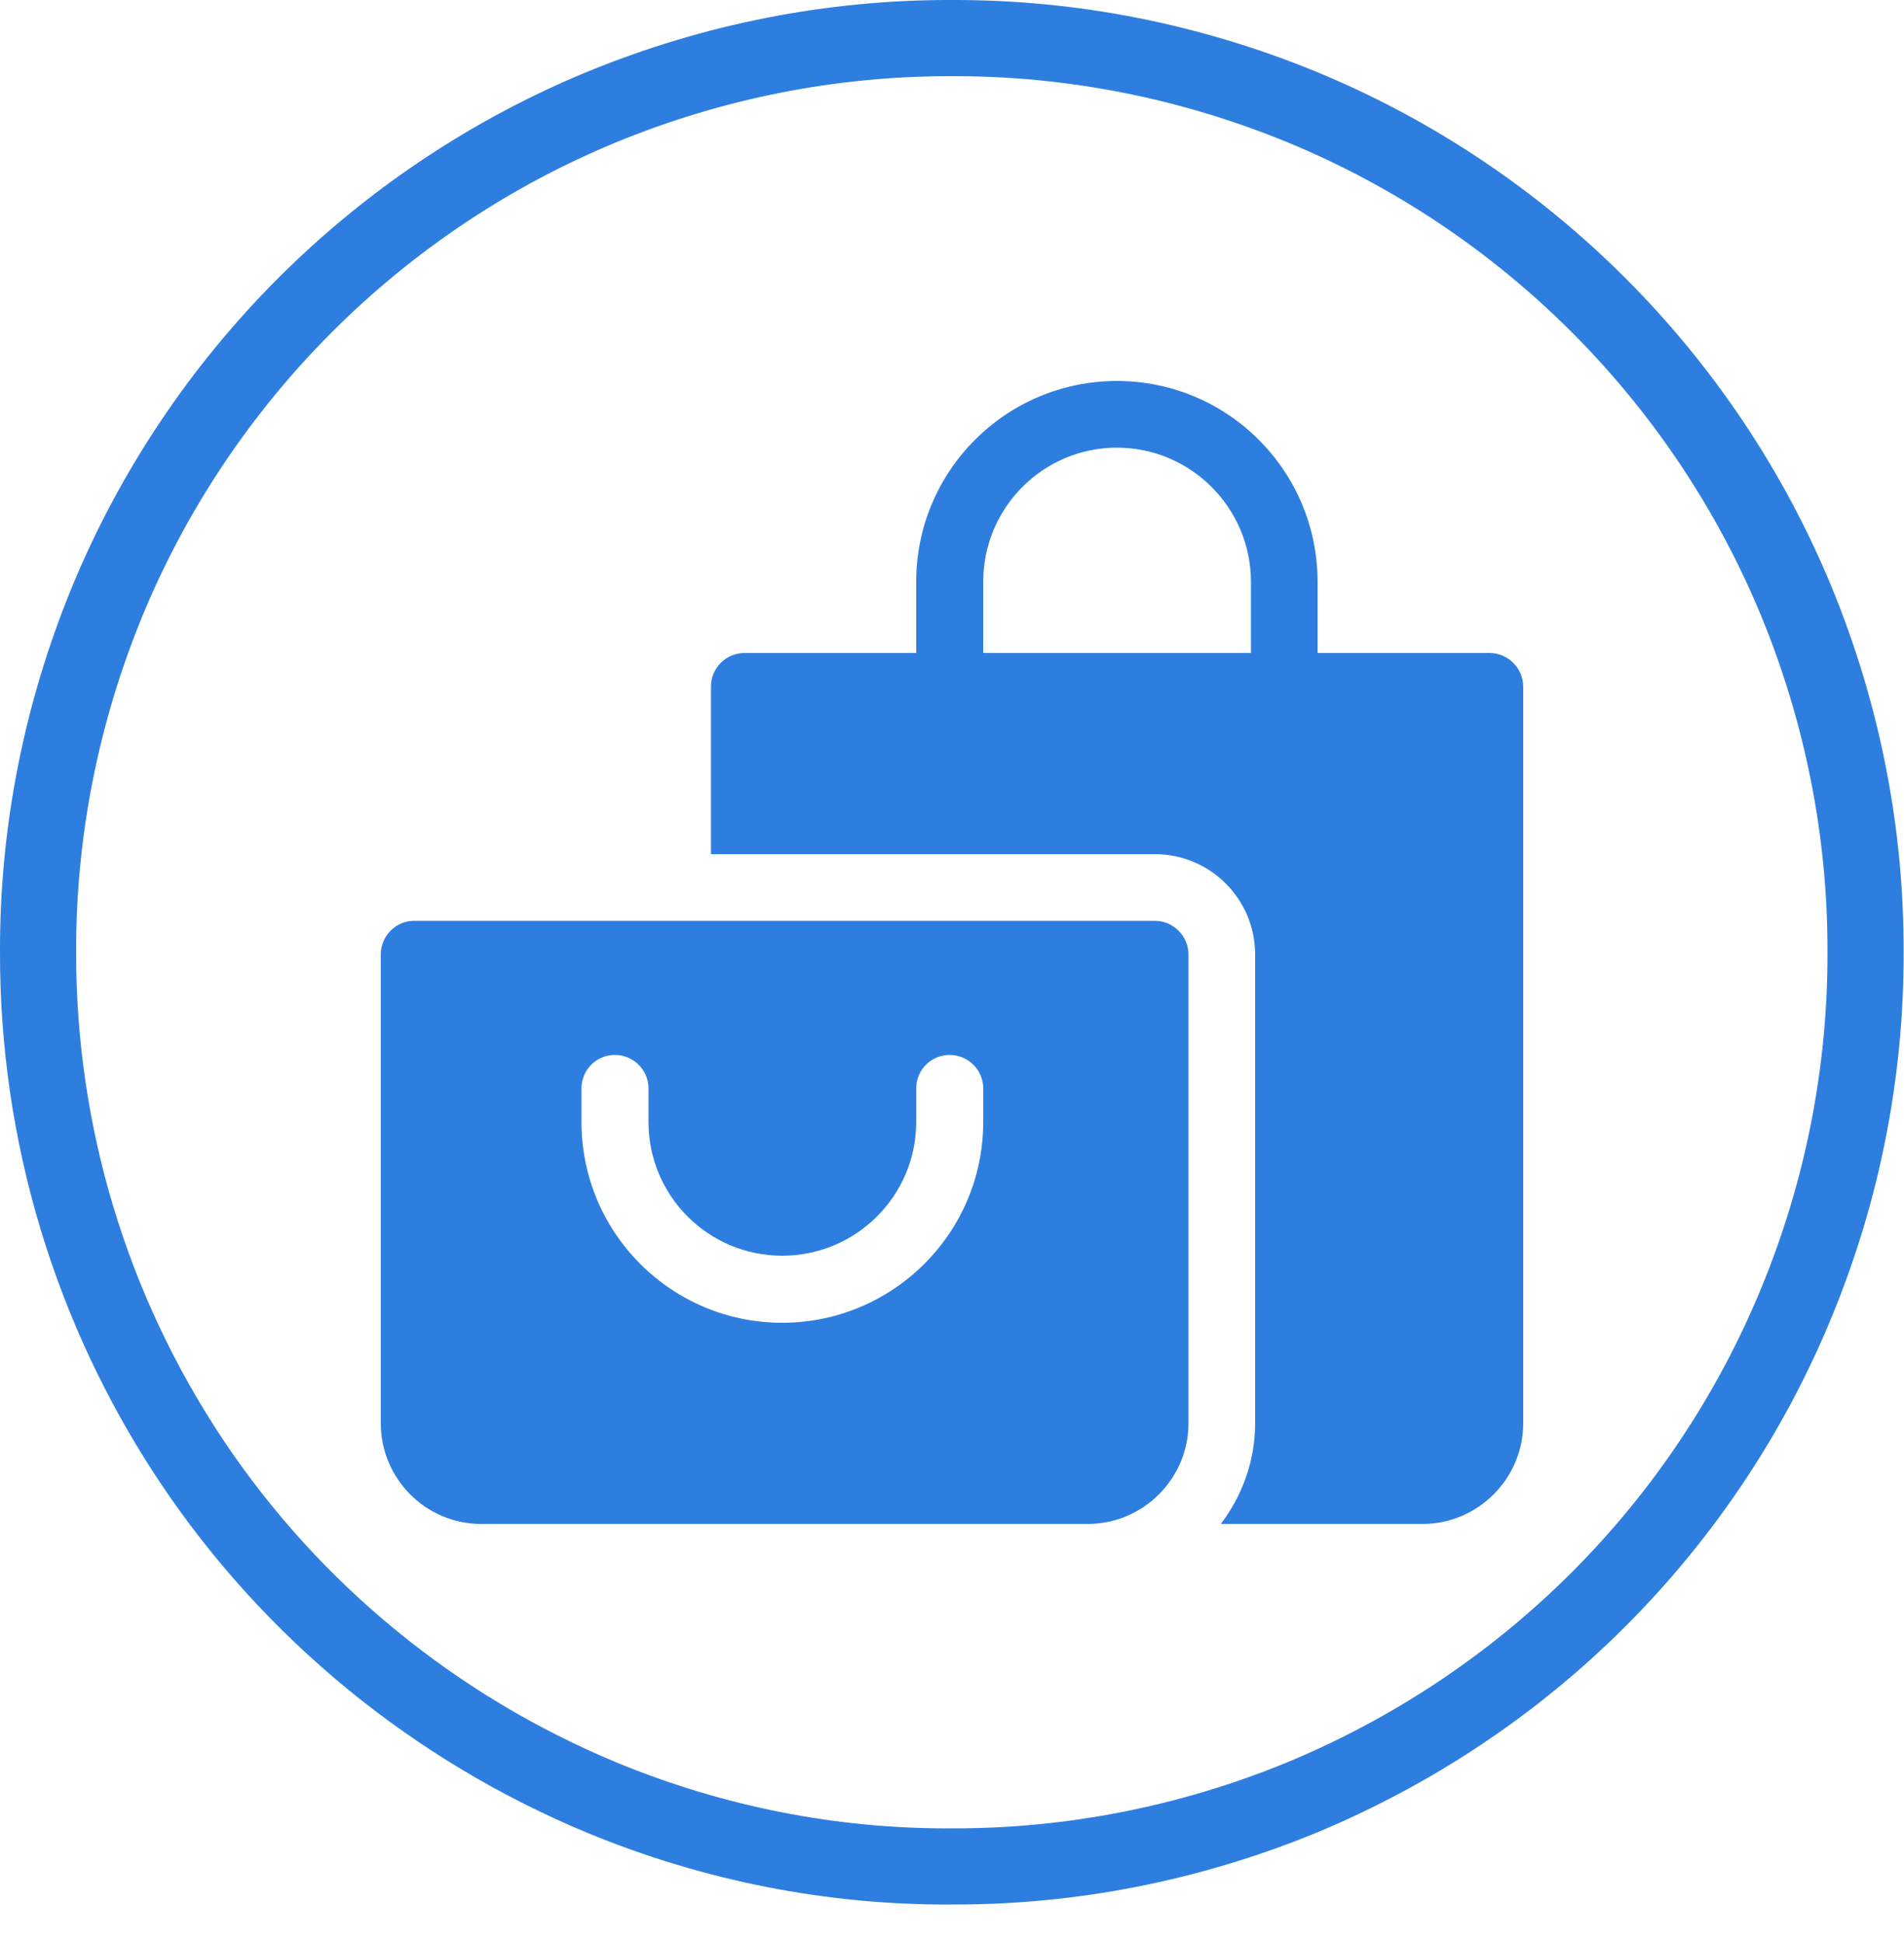
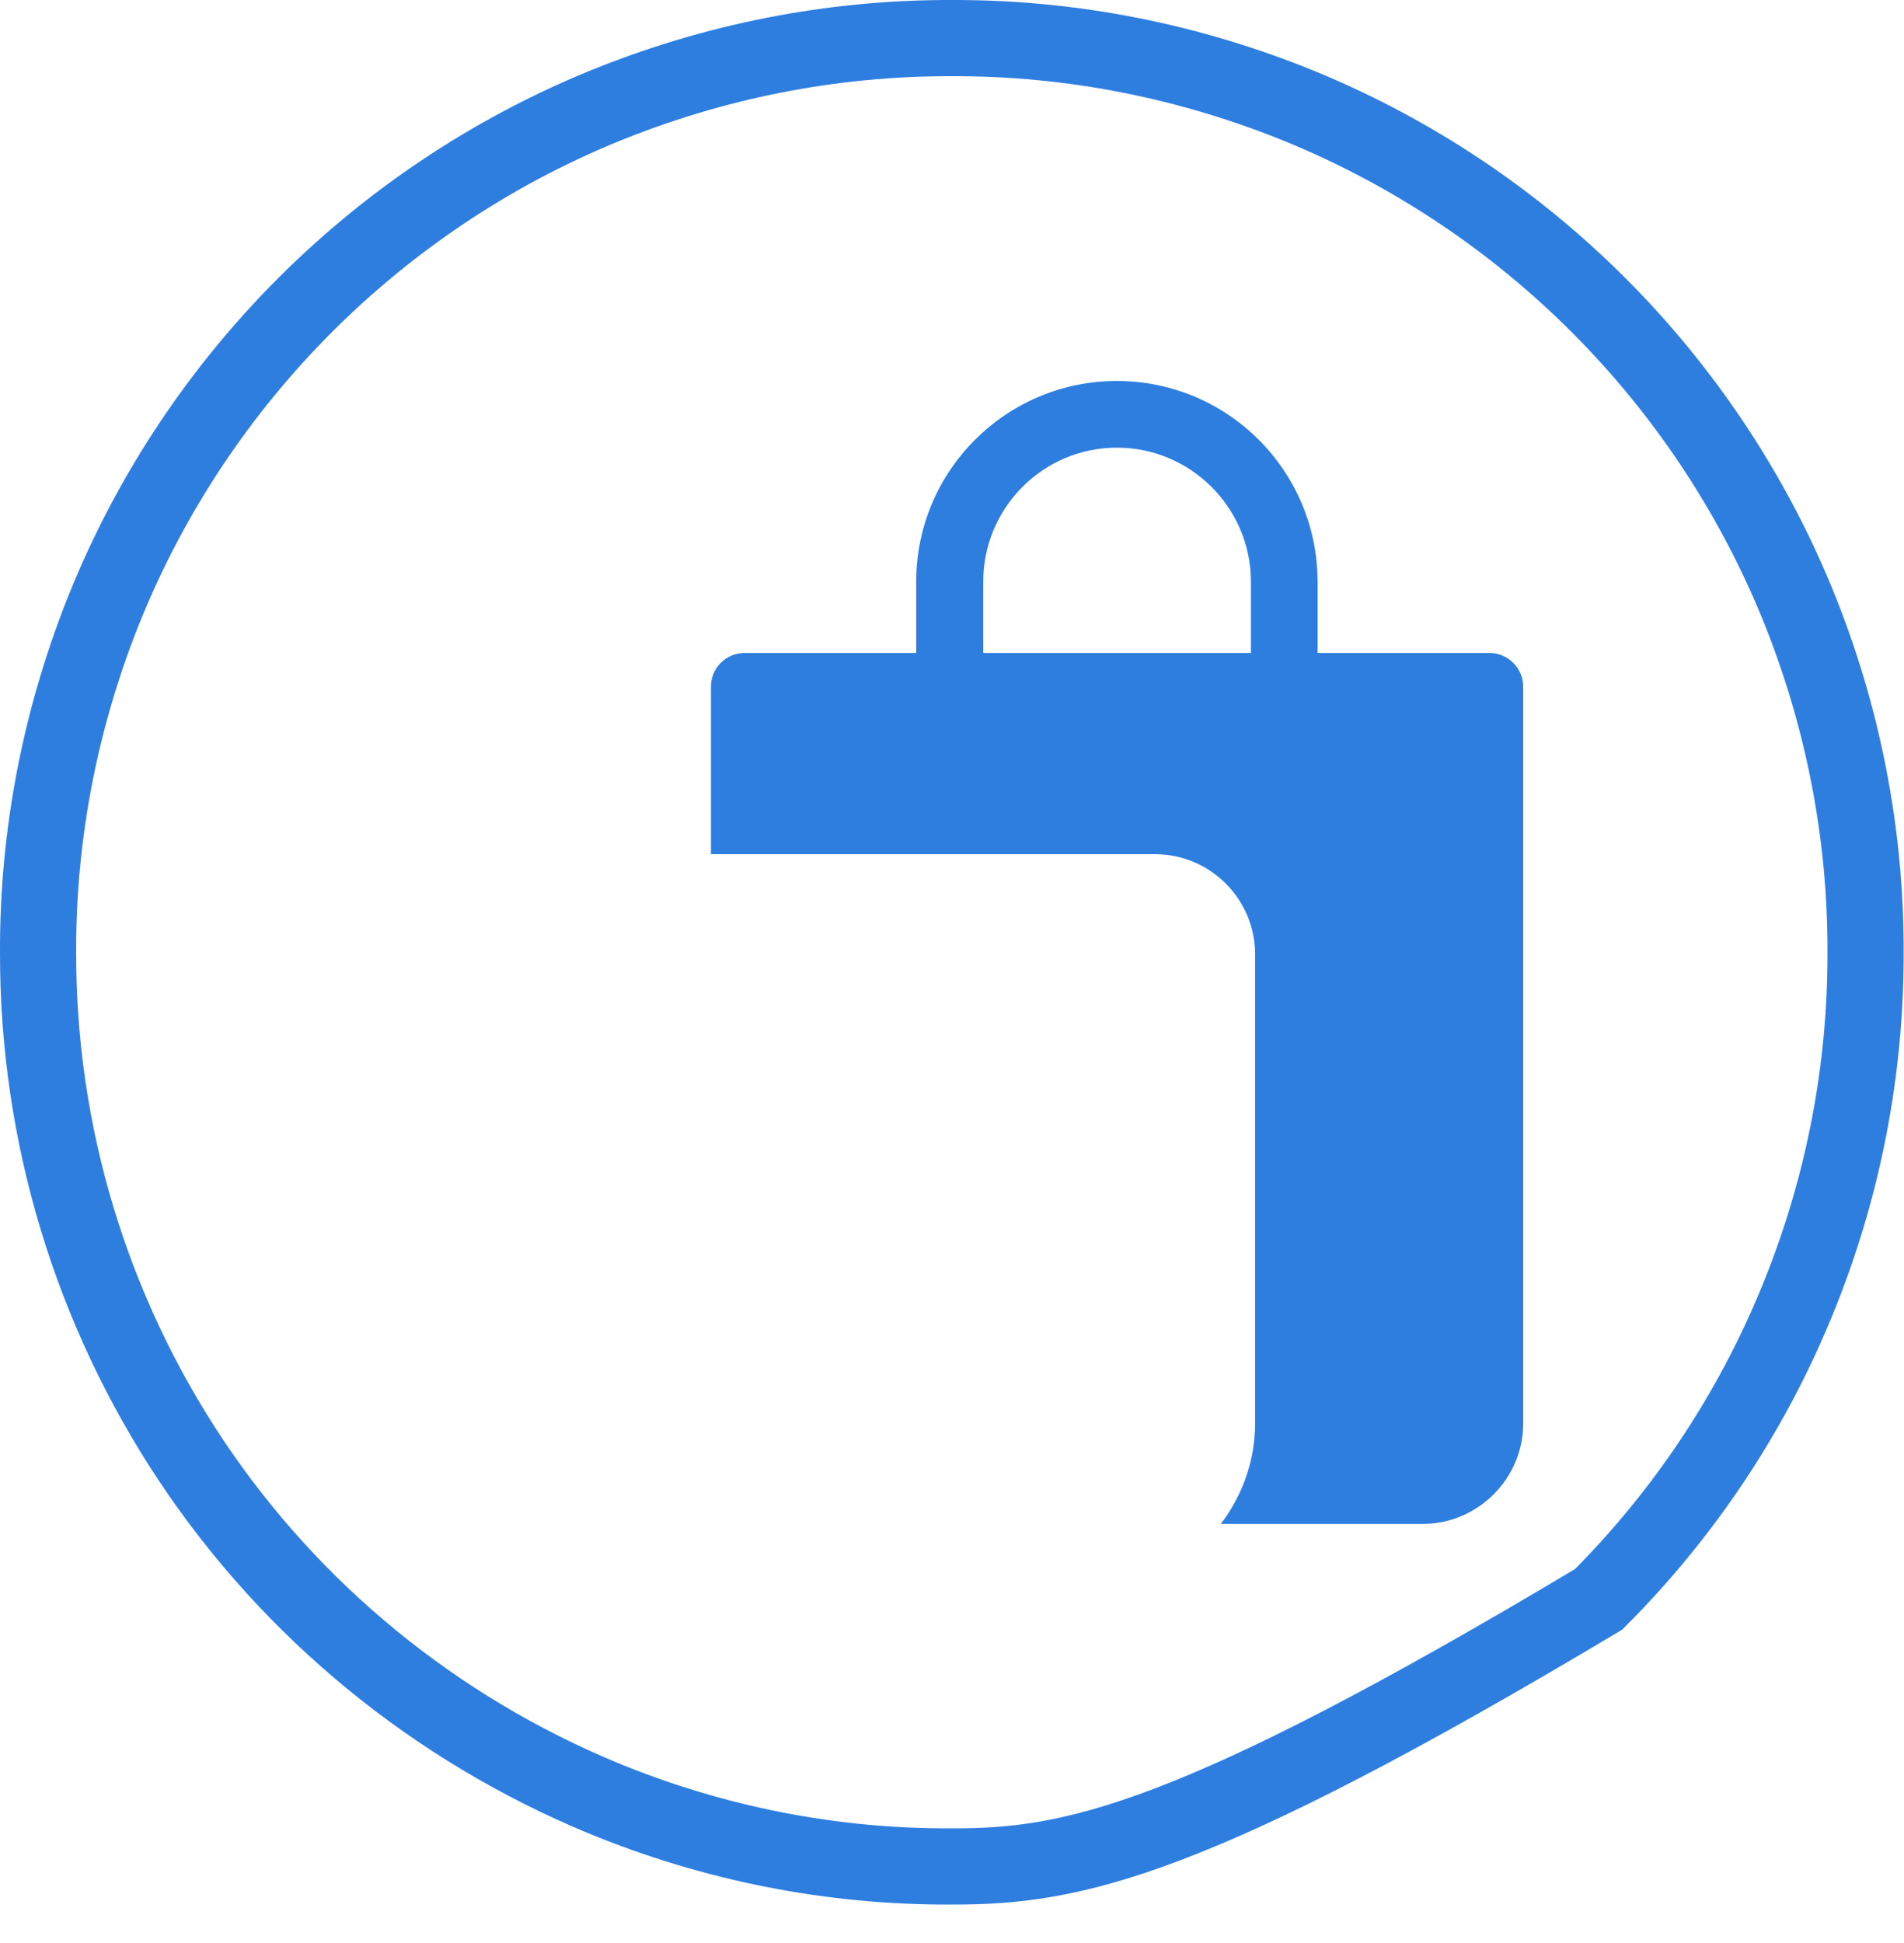
<svg xmlns="http://www.w3.org/2000/svg" width="50" height="51" viewBox="0 0 50 51" fill="none">
  <desc>
			Created with Pixso.
	</desc>
  <defs />
-   <rect id="Frame 7" width="48" height="48" transform="translate(1 1)" fill="#FFFFFF" fill-opacity="0" />
-   <path id="Vector" d="M30.33 24.17L10.87 24.17C10.39 24.17 10 24.57 10 25.05L10 37.36C10 38.81 11.18 40 12.63 40L28.57 40C30.02 40 31.21 38.81 31.21 37.36L31.21 25.05C31.21 24.57 30.81 24.17 30.33 24.17ZM25.82 29.45C25.82 32.36 23.45 34.72 20.54 34.72C17.63 34.72 15.27 32.36 15.27 29.45L15.27 28.57C15.27 28.08 15.66 27.69 16.15 27.69C16.63 27.69 17.03 28.08 17.03 28.57L17.03 29.45C17.03 31.39 18.6 32.96 20.54 32.96C22.48 32.96 24.06 31.39 24.06 29.45L24.06 28.57C24.06 28.08 24.45 27.69 24.94 27.69C25.42 27.69 25.82 28.08 25.82 28.57L25.82 29.45Z" fill="#2E7EE0" fill-opacity="1" fill-rule="nonzero" />
  <path id="Vector" d="M39.12 17.14L34.6 17.14L34.6 15.27C34.6 12.36 32.24 10 29.33 10C26.42 10 24.06 12.36 24.06 15.27L24.06 17.14L19.55 17.14C19.06 17.14 18.67 17.54 18.67 18.02L18.67 22.42L30.33 22.42C31.78 22.42 32.96 23.6 32.96 25.05L32.96 37.36C32.96 38.35 32.62 39.26 32.06 40L37.36 40C38.81 40 40 38.81 40 37.36L40 18.02C40 17.54 39.6 17.14 39.12 17.14ZM32.85 17.14L25.82 17.14L25.82 15.27C25.82 13.33 27.39 11.75 29.33 11.75C31.27 11.75 32.85 13.33 32.85 15.27L32.85 17.14Z" fill="#2E7EE0" fill-opacity="1" fill-rule="nonzero" />
-   <path id="Vector" d="M5.03 38.35C2.39 34.39 0.99 29.75 1 24.99C0.99 21.84 1.61 18.72 2.81 15.8C4.01 12.89 5.78 10.24 8.01 8.01C10.24 5.78 12.89 4.01 15.8 2.81C18.72 1.61 21.84 0.99 25 1C28.15 0.99 31.27 1.61 34.19 2.81C37.1 4.01 39.75 5.78 41.98 8.01C44.21 10.24 45.98 12.89 47.18 15.8C48.38 18.72 49 21.84 48.99 24.99C49 28.15 48.38 31.27 47.18 34.18C45.98 37.1 44.21 39.75 41.98 41.98C39.75 44.21 37.1 45.97 34.19 47.18C31.27 48.38 28.15 49 25 48.99C21.85 49.01 18.73 48.39 15.82 47.19C11.43 45.37 7.67 42.3 5.03 38.35Z" stroke="#2E7EE0" stroke-opacity="1" stroke-width="2" />
+   <path id="Vector" d="M5.03 38.35C2.39 34.39 0.99 29.75 1 24.99C0.99 21.84 1.61 18.72 2.81 15.8C4.01 12.89 5.78 10.24 8.01 8.01C10.24 5.78 12.89 4.01 15.8 2.81C18.72 1.61 21.84 0.99 25 1C28.15 0.99 31.27 1.61 34.19 2.81C37.1 4.01 39.75 5.78 41.98 8.01C44.21 10.24 45.98 12.89 47.18 15.8C48.38 18.72 49 21.84 48.99 24.99C49 28.15 48.38 31.27 47.18 34.18C45.98 37.1 44.21 39.75 41.98 41.98C31.27 48.38 28.15 49 25 48.99C21.85 49.01 18.73 48.39 15.82 47.19C11.43 45.37 7.67 42.3 5.03 38.35Z" stroke="#2E7EE0" stroke-opacity="1" stroke-width="2" />
</svg>